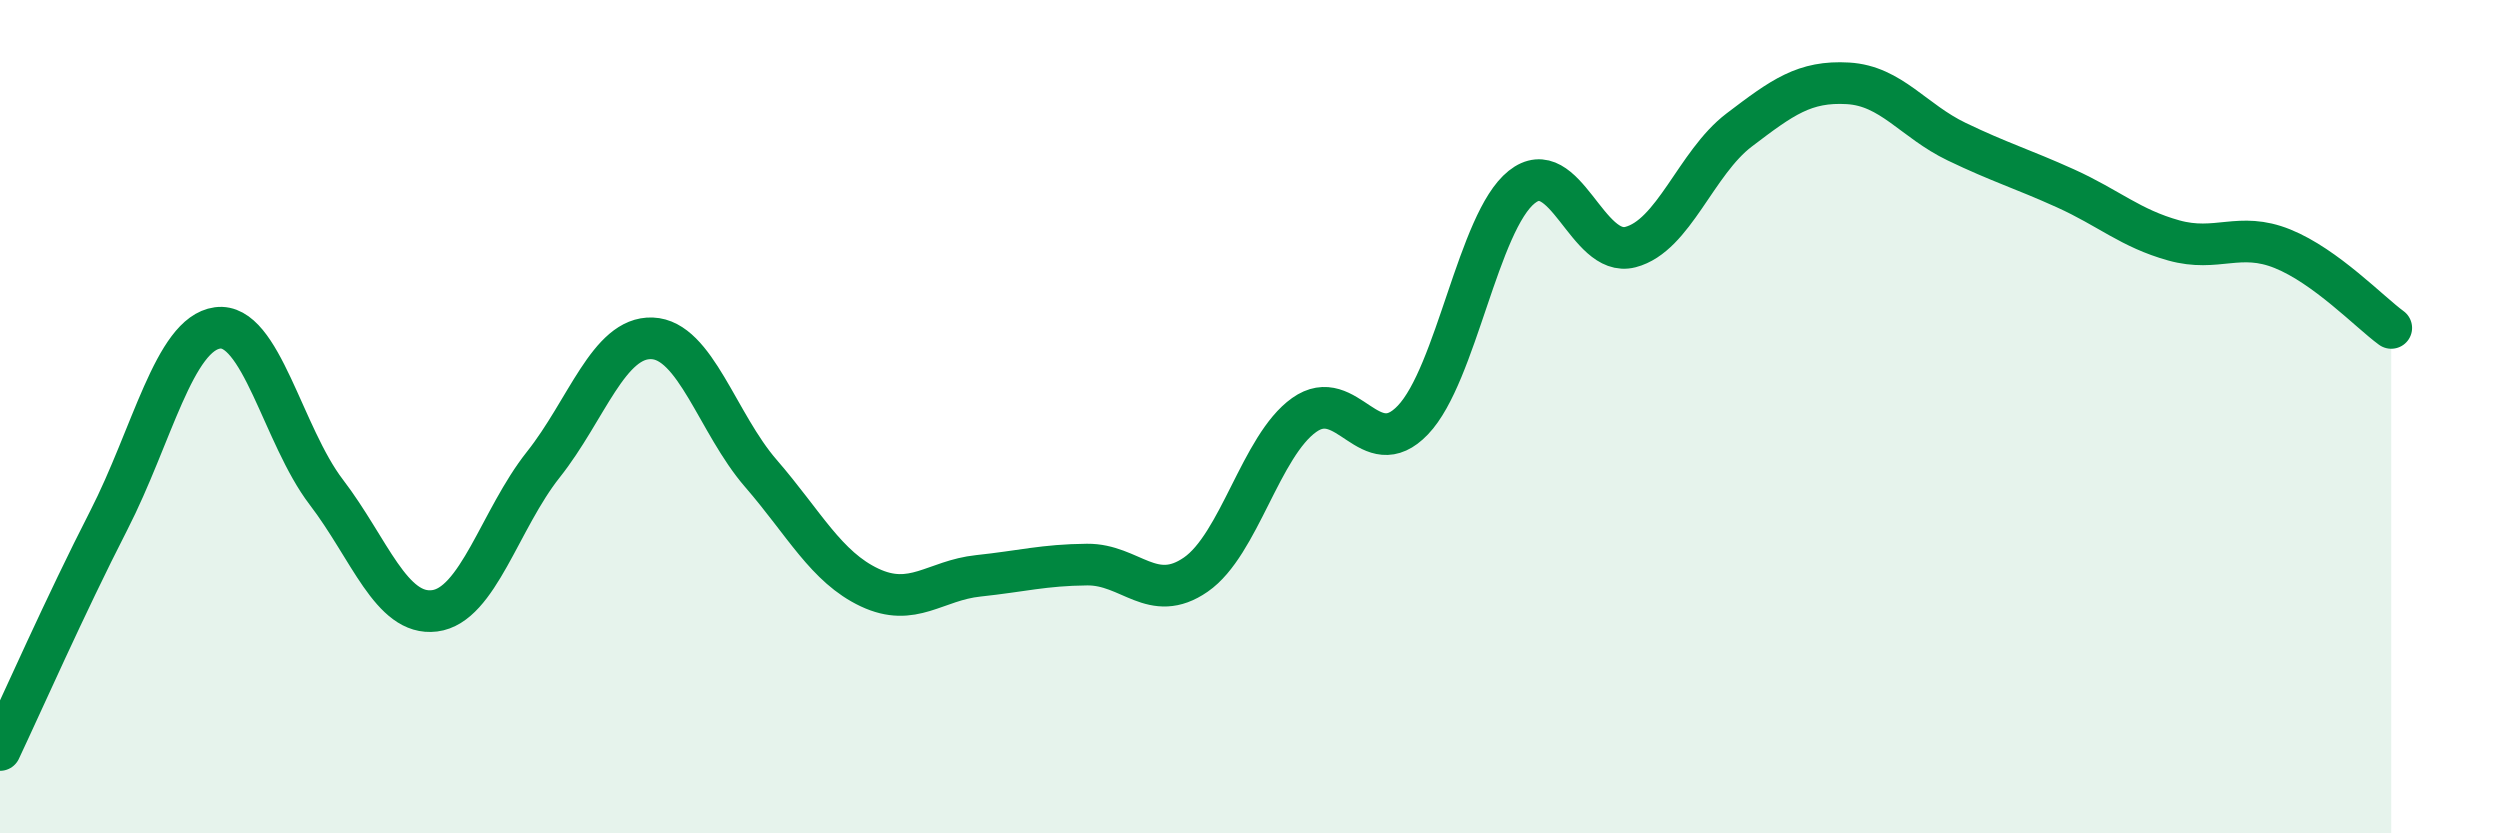
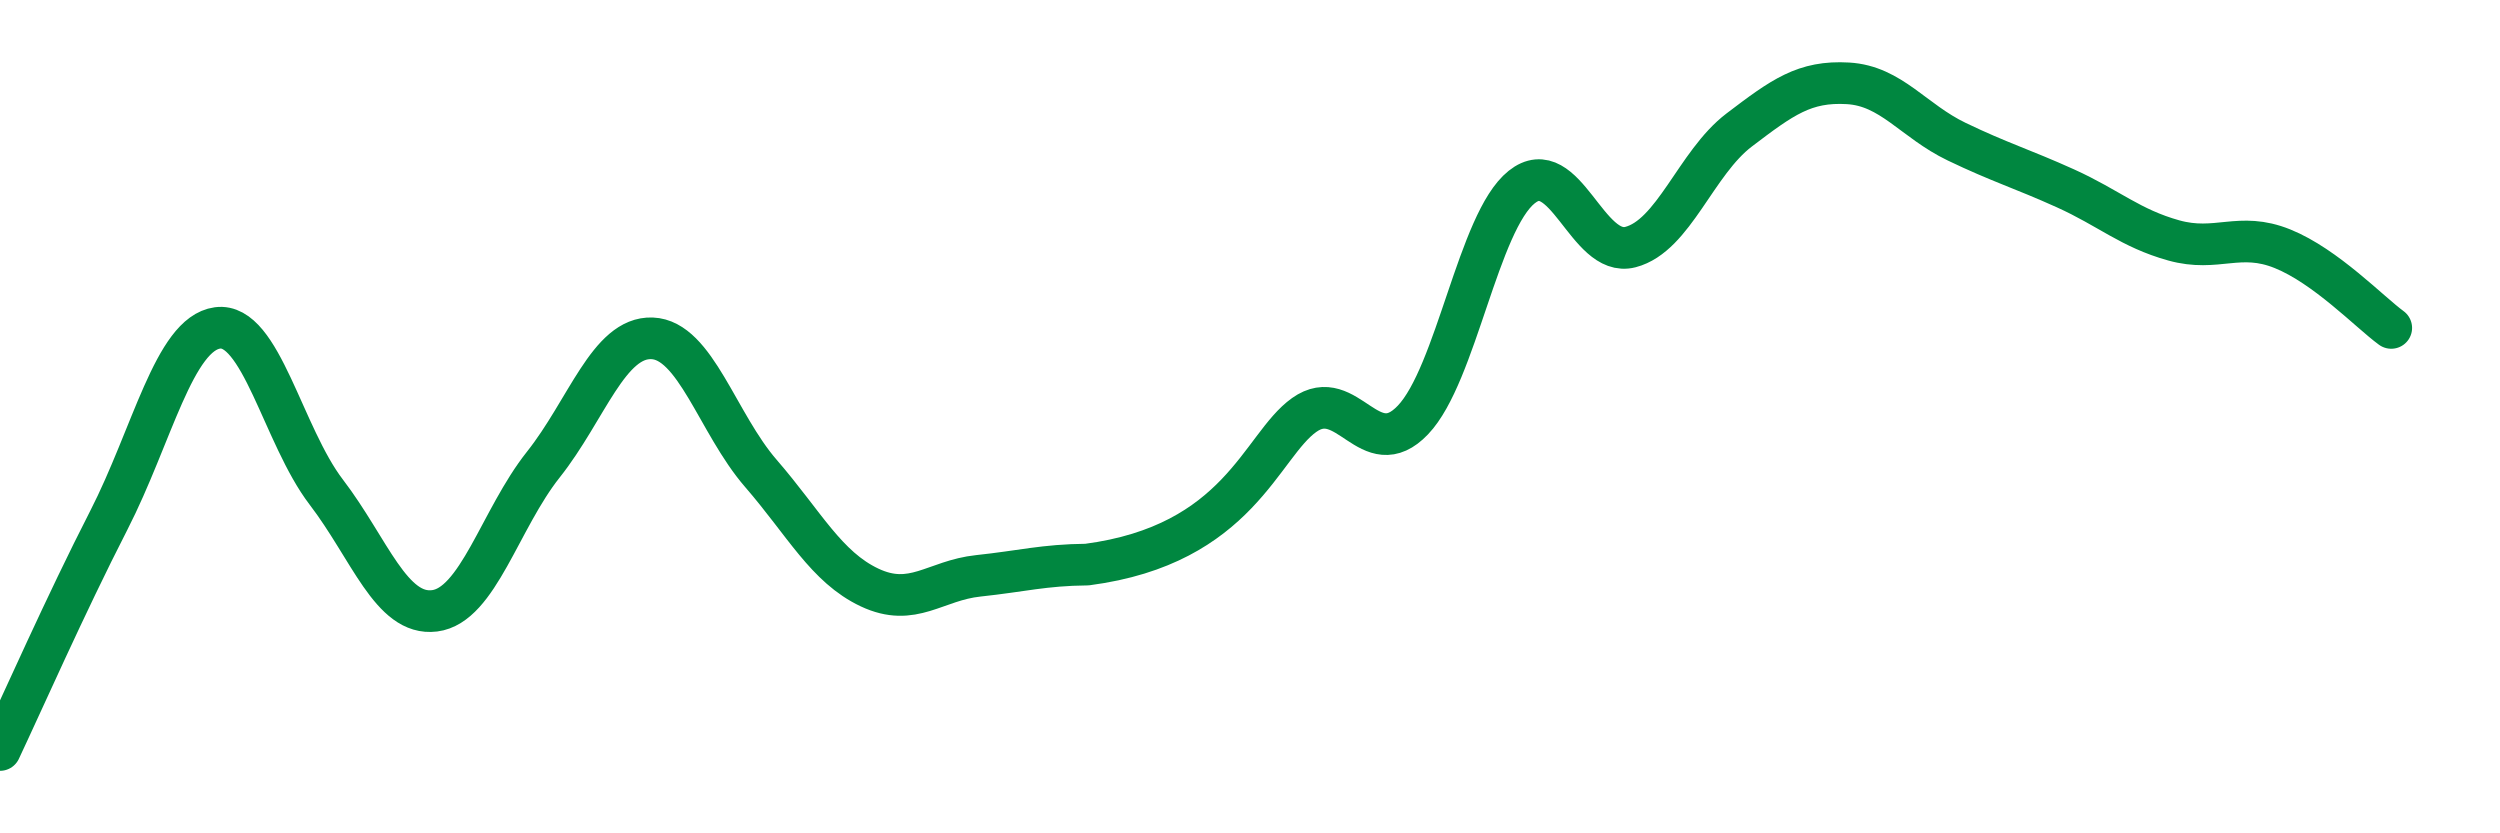
<svg xmlns="http://www.w3.org/2000/svg" width="60" height="20" viewBox="0 0 60 20">
-   <path d="M 0,18 C 0.52,16.9 1.57,14.52 2.61,12.49 C 3.65,10.46 4.18,8.01 5.22,7.87 C 6.26,7.73 6.79,10.45 7.83,11.81 C 8.87,13.17 9.39,14.79 10.43,14.66 C 11.47,14.53 12,12.46 13.04,11.15 C 14.08,9.84 14.61,8.08 15.65,8.12 C 16.69,8.16 17.22,10.16 18.26,11.36 C 19.3,12.56 19.83,13.61 20.87,14.1 C 21.91,14.59 22.44,13.93 23.48,13.82 C 24.52,13.71 25.05,13.56 26.09,13.55 C 27.13,13.54 27.66,14.51 28.7,13.79 C 29.74,13.07 30.26,10.7 31.3,9.96 C 32.34,9.22 32.87,11.17 33.91,10.08 C 34.95,8.99 35.48,5.32 36.52,4.49 C 37.56,3.66 38.09,6.2 39.13,5.93 C 40.17,5.66 40.7,3.91 41.74,3.12 C 42.78,2.33 43.31,1.94 44.35,2 C 45.39,2.06 45.92,2.9 46.96,3.4 C 48,3.9 48.53,4.05 49.57,4.52 C 50.61,4.99 51.13,5.48 52.17,5.77 C 53.21,6.06 53.74,5.55 54.78,5.97 C 55.82,6.39 56.87,7.49 57.39,7.87L57.39 20L0 20Z" fill="#008740" opacity="0.1" stroke-linecap="round" stroke-linejoin="round" />
-   <path d="M 0,18 C 0.52,16.9 1.57,14.52 2.61,12.49 C 3.65,10.46 4.18,8.01 5.22,7.87 C 6.26,7.73 6.79,10.45 7.83,11.81 C 8.87,13.17 9.39,14.79 10.43,14.66 C 11.47,14.53 12,12.46 13.04,11.15 C 14.08,9.84 14.61,8.08 15.65,8.12 C 16.69,8.16 17.22,10.16 18.26,11.36 C 19.3,12.56 19.83,13.61 20.87,14.1 C 21.91,14.59 22.44,13.93 23.48,13.82 C 24.52,13.71 25.05,13.56 26.09,13.55 C 27.13,13.54 27.66,14.51 28.7,13.79 C 29.74,13.07 30.26,10.7 31.3,9.96 C 32.34,9.22 32.87,11.17 33.91,10.08 C 34.95,8.99 35.48,5.32 36.52,4.49 C 37.56,3.66 38.09,6.2 39.13,5.93 C 40.17,5.66 40.7,3.91 41.74,3.12 C 42.78,2.33 43.31,1.94 44.35,2 C 45.39,2.06 45.92,2.9 46.96,3.4 C 48,3.9 48.53,4.05 49.57,4.52 C 50.61,4.99 51.13,5.48 52.17,5.77 C 53.21,6.06 53.74,5.55 54.78,5.97 C 55.82,6.39 56.87,7.49 57.39,7.87" stroke="#008740" stroke-width="1" fill="none" stroke-linecap="round" stroke-linejoin="round" />
+   <path d="M 0,18 C 0.52,16.9 1.57,14.52 2.61,12.49 C 3.65,10.46 4.18,8.01 5.22,7.87 C 6.26,7.73 6.79,10.45 7.83,11.81 C 8.87,13.17 9.39,14.79 10.43,14.66 C 11.47,14.53 12,12.46 13.04,11.15 C 14.08,9.84 14.61,8.08 15.65,8.12 C 16.69,8.16 17.22,10.16 18.26,11.36 C 19.3,12.56 19.83,13.61 20.87,14.1 C 21.91,14.59 22.44,13.93 23.48,13.82 C 24.52,13.71 25.05,13.56 26.09,13.55 C 29.74,13.07 30.26,10.7 31.3,9.96 C 32.34,9.22 32.87,11.17 33.91,10.08 C 34.95,8.99 35.48,5.32 36.52,4.49 C 37.56,3.66 38.09,6.2 39.13,5.93 C 40.17,5.66 40.7,3.91 41.74,3.12 C 42.78,2.33 43.31,1.94 44.35,2 C 45.39,2.06 45.92,2.9 46.96,3.4 C 48,3.9 48.53,4.05 49.57,4.52 C 50.61,4.99 51.13,5.48 52.17,5.77 C 53.21,6.06 53.74,5.55 54.78,5.97 C 55.82,6.39 56.87,7.49 57.39,7.87" stroke="#008740" stroke-width="1" fill="none" stroke-linecap="round" stroke-linejoin="round" />
</svg>